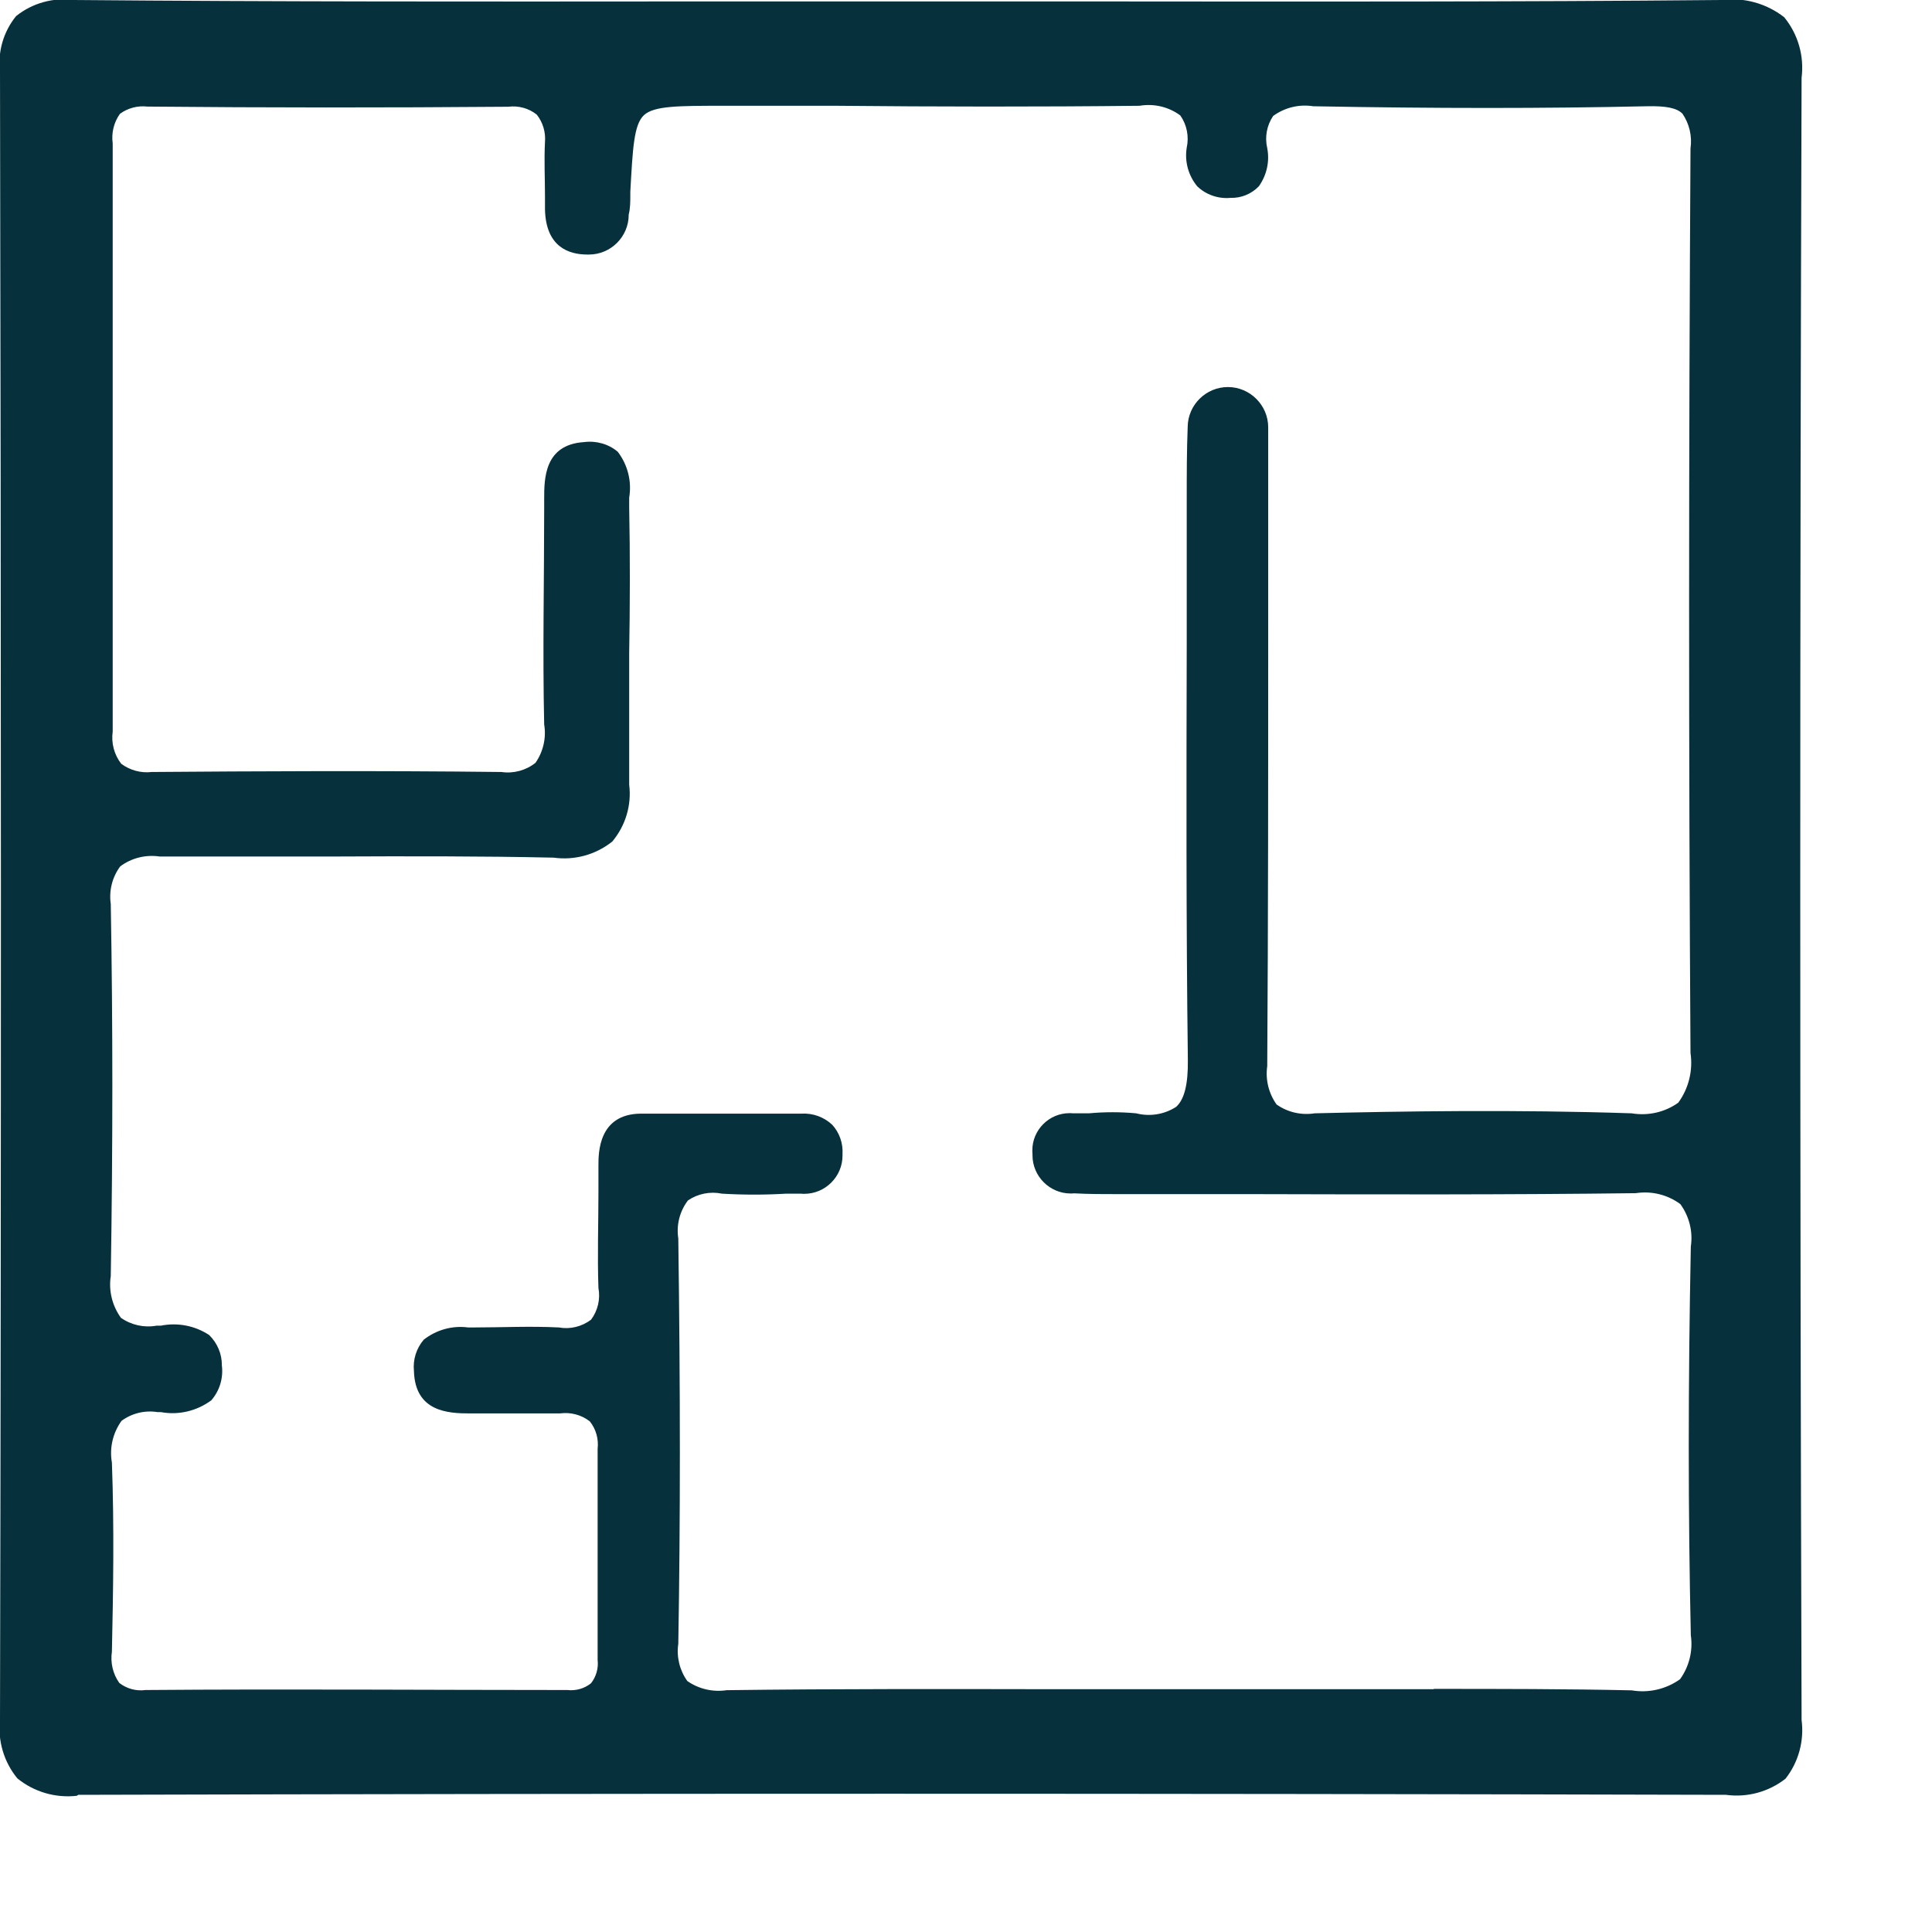
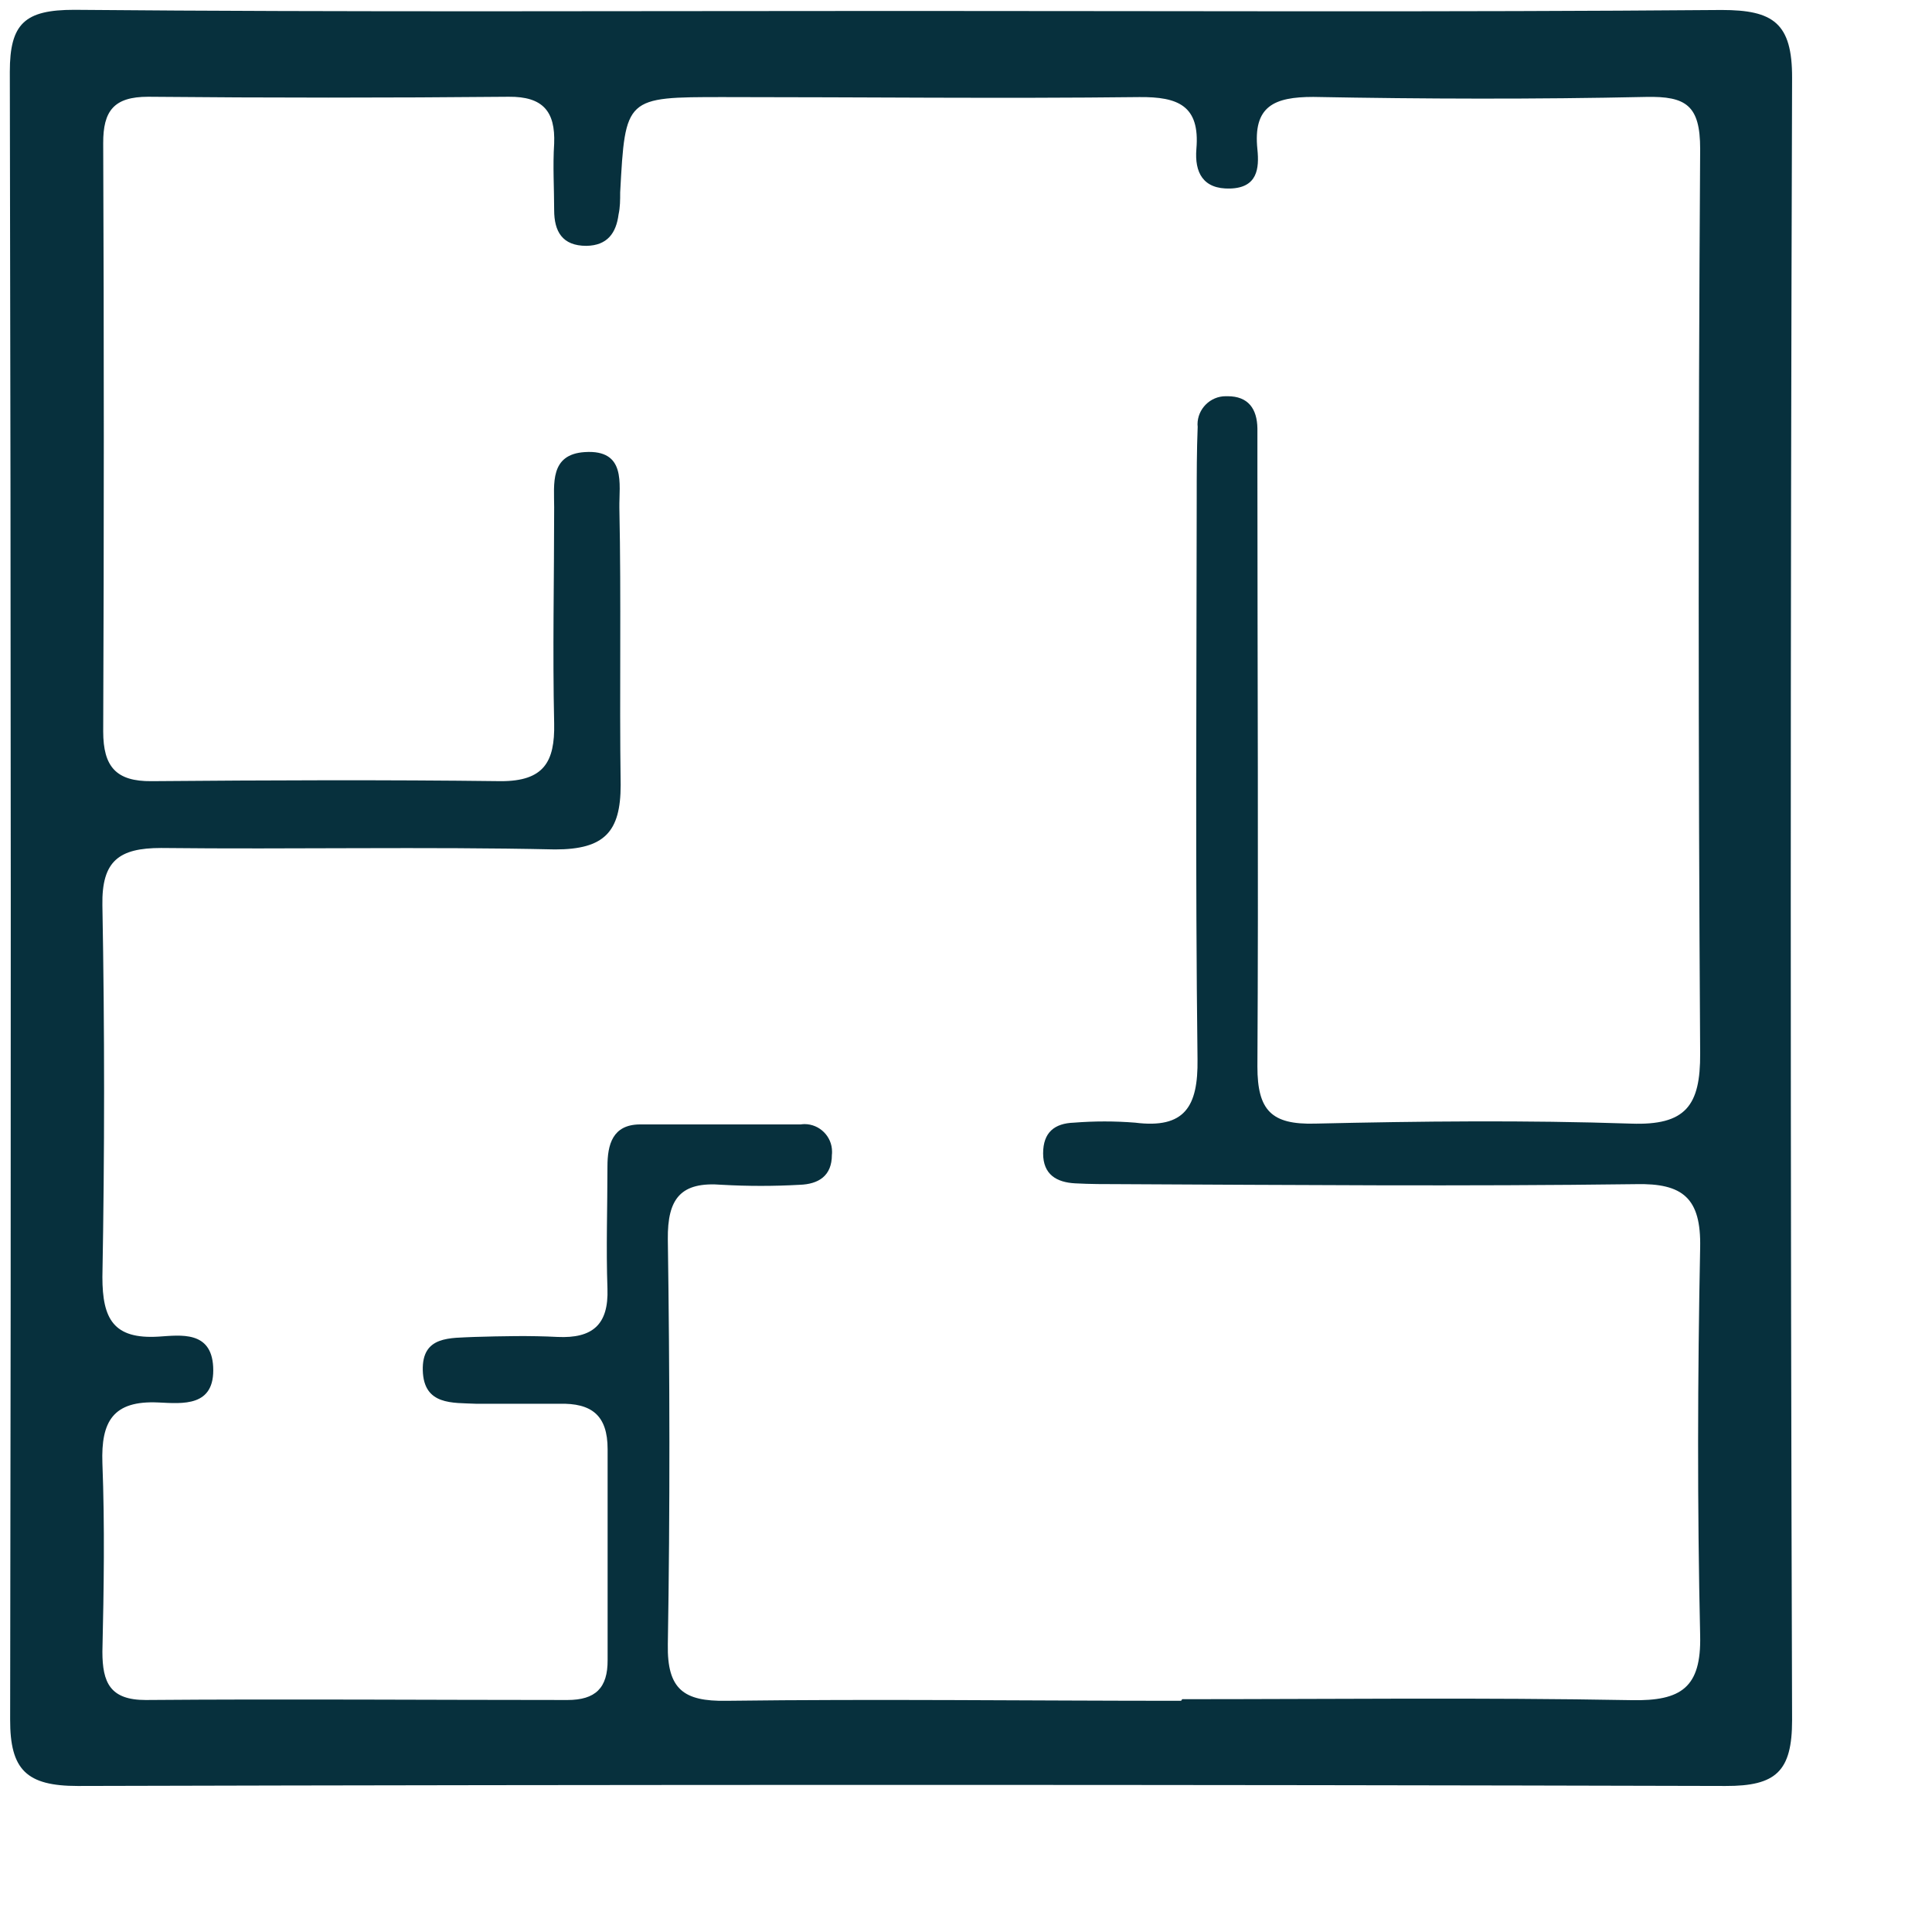
<svg xmlns="http://www.w3.org/2000/svg" width="100%" height="100%" viewBox="0 0 12 12" version="1.1" xml:space="preserve" style="fill-rule:evenodd;clip-rule:evenodd;stroke-linejoin:round;stroke-miterlimit:2;">
  <g id="Groupe_1137">
    <g id="Groupe_1104">
      <g id="Tracé_503" transform="matrix(1,0,0,1,-0.439,-0.439)">
        <path d="M6.032,0.507C7.732,0.507 9.432,0.515 11.132,0.501C11.453,0.501 11.571,0.582 11.57,0.923C11.559,4.323 11.559,7.723 11.57,11.123C11.57,11.442 11.47,11.533 11.156,11.532C7.745,11.523 4.333,11.523 0.922,11.532C0.604,11.532 0.501,11.432 0.502,11.119C0.508,7.706 0.507,4.295 0.5,0.885C0.5,0.585 0.593,0.5 0.9,0.5C2.609,0.515 4.321,0.507 6.032,0.507M7.782,10.993C8.713,10.993 9.643,10.982 10.574,10.999C10.882,11.005 11.006,10.92 10.999,10.599C10.981,9.799 10.983,8.991 10.999,8.187C11.005,7.882 10.893,7.787 10.599,7.794C9.531,7.808 8.462,7.799 7.394,7.794C7.302,7.794 7.21,7.794 7.118,7.789C7.001,7.783 6.918,7.734 6.918,7.603C6.918,7.472 6.989,7.416 7.11,7.412C7.236,7.402 7.363,7.402 7.489,7.412C7.798,7.451 7.881,7.312 7.877,7.019C7.863,5.859 7.871,4.699 7.872,3.538C7.872,3.389 7.872,3.238 7.878,3.09C7.878,3.085 7.877,3.08 7.877,3.075C7.877,2.979 7.956,2.9 8.052,2.9C8.056,2.9 8.06,2.9 8.064,2.9C8.192,2.9 8.247,2.978 8.249,3.1L8.249,3.376C8.249,4.605 8.256,5.835 8.249,7.064C8.249,7.337 8.337,7.425 8.606,7.418C9.261,7.403 9.916,7.396 10.57,7.418C10.909,7.43 11.001,7.307 10.999,6.982C10.987,5.109 10.987,3.237 10.999,1.364C10.999,1.094 10.912,1.036 10.664,1.041C9.975,1.056 9.285,1.054 8.596,1.041C8.353,1.041 8.221,1.098 8.249,1.367C8.261,1.486 8.249,1.605 8.08,1.61C7.911,1.615 7.858,1.51 7.87,1.364C7.893,1.094 7.755,1.04 7.516,1.042C6.654,1.052 5.793,1.042 4.931,1.042C4.323,1.042 4.323,1.042 4.291,1.634C4.291,1.68 4.291,1.726 4.281,1.771C4.266,1.887 4.211,1.964 4.081,1.966C3.931,1.966 3.881,1.876 3.881,1.744C3.881,1.612 3.872,1.468 3.881,1.331C3.889,1.131 3.811,1.038 3.599,1.04C2.852,1.047 2.106,1.047 1.359,1.04C1.147,1.04 1.079,1.127 1.08,1.329C1.085,2.547 1.085,3.765 1.08,4.982C1.08,5.202 1.161,5.293 1.38,5.291C2.104,5.285 2.828,5.282 3.551,5.291C3.816,5.291 3.886,5.172 3.881,4.933C3.871,4.485 3.881,4.033 3.881,3.589C3.881,3.445 3.853,3.261 4.071,3.247C4.331,3.23 4.284,3.447 4.286,3.592C4.298,4.166 4.286,4.741 4.294,5.315C4.294,5.605 4.194,5.715 3.887,5.715C3.072,5.697 2.256,5.715 1.44,5.706C1.178,5.706 1.07,5.786 1.075,6.062C1.089,6.831 1.089,7.601 1.075,8.371C1.075,8.631 1.144,8.758 1.424,8.741C1.562,8.732 1.751,8.704 1.763,8.928C1.776,9.18 1.573,9.157 1.422,9.15C1.141,9.137 1.066,9.268 1.075,9.526C1.09,9.916 1.084,10.307 1.075,10.698C1.075,10.89 1.123,10.998 1.344,10.998C2.217,10.991 3.09,10.998 3.963,10.998C4.138,10.998 4.214,10.923 4.213,10.75L4.213,9.44C4.213,9.229 4.113,9.153 3.913,9.158L3.396,9.158C3.25,9.151 3.071,9.169 3.065,8.951C3.059,8.733 3.238,8.751 3.385,8.743C3.557,8.738 3.73,8.734 3.902,8.743C4.119,8.753 4.22,8.667 4.212,8.443C4.203,8.191 4.212,7.938 4.212,7.685C4.212,7.549 4.243,7.425 4.412,7.423L5.412,7.423C5.42,7.422 5.428,7.421 5.436,7.421C5.53,7.421 5.607,7.498 5.607,7.592C5.607,7.599 5.607,7.605 5.606,7.612C5.606,7.743 5.523,7.794 5.406,7.798C5.245,7.807 5.085,7.807 4.924,7.798C4.667,7.777 4.584,7.883 4.587,8.137C4.599,8.975 4.601,9.814 4.587,10.653C4.582,10.933 4.687,11.007 4.949,11.003C5.891,10.991 6.833,11.003 7.775,11.003" style="fill:rgb(7,48,61);fill-rule:nonzero;" />
      </g>
-       <path id="Tracé_504" d="M0.477,11.154C0.345,11.169 0.211,11.13 0.108,11.046C0.024,10.944 -0.015,10.812 0,10.68C0.008,7.215 0.007,3.772 0,0.446C-0.015,0.322 0.021,0.197 0.1,0.1C0.201,0.019 0.331,-0.017 0.459,-0C1.716,0.011 2.995,0.01 4.231,0.009L6.845,0.009C8.106,0.01 9.41,0.012 10.692,0C10.831,-0.018 10.972,0.021 11.082,0.107C11.168,0.212 11.207,0.348 11.19,0.483C11.179,3.723 11.179,7.155 11.19,10.683C11.207,10.813 11.171,10.945 11.09,11.048C10.985,11.13 10.852,11.166 10.72,11.148C7.22,11.139 3.781,11.139 0.486,11.148L0.477,11.154ZM0.445,0.121C0.353,0.109 0.26,0.132 0.185,0.185C0.131,0.261 0.108,0.354 0.121,0.446C0.128,3.772 0.129,7.216 0.121,10.681C0.108,10.78 0.134,10.881 0.193,10.961C0.277,11.02 0.379,11.046 0.48,11.034C3.78,11.025 7.219,11.024 10.715,11.034C10.815,11.049 10.917,11.024 10.999,10.964C11.057,10.883 11.082,10.783 11.068,10.685C11.058,7.157 11.058,3.725 11.068,0.485C11.083,0.383 11.059,0.279 11,0.194C10.913,0.133 10.805,0.108 10.7,0.123C9.41,0.133 8.106,0.131 6.845,0.13L4.231,0.13C2.994,0.131 1.715,0.132 0.458,0.121L0.445,0.121ZM10.161,10.621L10.133,10.621C9.465,10.609 8.785,10.611 8.127,10.613L6.577,10.613C5.902,10.613 5.204,10.613 4.517,10.619C4.398,10.636 4.277,10.603 4.185,10.526C4.112,10.437 4.079,10.321 4.094,10.207C4.108,9.455 4.108,8.633 4.094,7.693C4.079,7.575 4.116,7.456 4.194,7.367C4.279,7.301 4.388,7.274 4.494,7.293C4.622,7.301 4.749,7.301 4.877,7.293L4.969,7.293C5.092,7.293 5.11,7.23 5.11,7.166C5.115,7.13 5.104,7.094 5.081,7.066C5.053,7.043 5.017,7.031 4.981,7.033L3.981,7.033C3.89,7.033 3.841,7.066 3.839,7.233L3.839,7.4C3.839,7.593 3.832,7.793 3.839,7.988C3.852,8.089 3.821,8.192 3.754,8.269C3.674,8.337 3.569,8.367 3.466,8.352C3.292,8.344 3.117,8.352 2.954,8.352L2.908,8.352C2.832,8.352 2.754,8.352 2.719,8.39C2.696,8.421 2.687,8.459 2.692,8.497C2.692,8.624 2.762,8.639 2.923,8.643L2.966,8.643C3.119,8.65 3.282,8.651 3.479,8.643C3.578,8.632 3.677,8.662 3.753,8.727C3.82,8.801 3.85,8.901 3.837,9C3.831,9.42 3.837,9.841 3.837,10.308C3.845,10.392 3.817,10.476 3.761,10.54C3.697,10.596 3.614,10.624 3.529,10.617C2.688,10.617 1.792,10.612 0.91,10.617C0.82,10.623 0.731,10.594 0.661,10.537C0.598,10.458 0.569,10.357 0.58,10.256C0.586,9.896 0.593,9.487 0.58,9.088C0.561,8.963 0.598,8.835 0.68,8.739C0.767,8.666 0.881,8.634 0.994,8.65L1.015,8.65C1.1,8.65 1.196,8.659 1.24,8.615C1.267,8.579 1.278,8.534 1.271,8.49C1.272,8.453 1.258,8.417 1.233,8.39C1.169,8.357 1.095,8.348 1.024,8.363L0.997,8.363C0.886,8.381 0.773,8.351 0.685,8.281C0.603,8.184 0.567,8.057 0.585,7.932C0.598,7.119 0.598,6.365 0.585,5.625C0.566,5.51 0.596,5.392 0.667,5.3C0.758,5.22 0.88,5.184 1,5.2L2.077,5.2C2.526,5.2 2.991,5.2 3.448,5.207C3.546,5.222 3.645,5.197 3.724,5.137C3.782,5.062 3.807,4.966 3.794,4.872L3.794,3.084C3.794,3.01 3.794,2.926 3.76,2.89C3.726,2.865 3.683,2.856 3.642,2.863C3.518,2.871 3.507,2.936 3.509,3.095L3.509,3.146C3.509,3.589 3.499,4.046 3.509,4.488C3.525,4.605 3.491,4.724 3.416,4.815C3.333,4.886 3.224,4.919 3.116,4.908C2.343,4.897 1.585,4.901 0.946,4.908C0.847,4.917 0.747,4.886 0.671,4.822C0.604,4.743 0.572,4.641 0.583,4.538C0.581,3.416 0.581,2.221 0.576,0.891C0.566,0.794 0.596,0.697 0.659,0.622C0.731,0.561 0.824,0.532 0.917,0.541C1.643,0.548 2.396,0.548 3.156,0.541C3.252,0.532 3.348,0.563 3.421,0.627C3.485,0.703 3.514,0.802 3.5,0.9L3.5,1.31C3.5,1.446 3.559,1.472 3.641,1.473C3.703,1.473 3.763,1.455 3.78,1.331C3.78,1.294 3.787,1.256 3.789,1.219L3.789,1.199C3.823,0.574 3.849,0.55 4.489,0.55L7.071,0.55C7.194,0.535 7.318,0.571 7.414,0.65C7.478,0.731 7.505,0.836 7.486,0.938C7.477,0.989 7.489,1.041 7.518,1.084C7.55,1.111 7.592,1.124 7.634,1.118C7.666,1.12 7.698,1.109 7.722,1.087C7.752,1.041 7.762,0.985 7.75,0.932C7.729,0.829 7.754,0.721 7.819,0.638C7.914,0.559 8.037,0.523 8.159,0.538C8.917,0.551 9.592,0.551 10.224,0.538C10.334,0.523 10.446,0.552 10.534,0.619C10.602,0.703 10.633,0.812 10.62,0.919C10.607,2.777 10.607,4.667 10.62,6.536C10.64,6.679 10.599,6.825 10.507,6.936C10.4,7.021 10.263,7.057 10.128,7.036C9.414,7.01 8.705,7.021 8.168,7.036C8.052,7.053 7.934,7.02 7.843,6.946C7.768,6.855 7.733,6.737 7.748,6.62C7.757,5.706 7.755,4.776 7.754,3.877L7.754,2.656C7.754,2.534 7.693,2.517 7.629,2.516C7.565,2.515 7.502,2.53 7.498,2.651C7.498,2.8 7.493,2.951 7.492,3.097L7.492,3.991C7.492,4.839 7.492,5.715 7.499,6.577C7.519,6.715 7.478,6.856 7.386,6.961C7.288,7.034 7.162,7.06 7.043,7.031C6.953,7.023 6.862,7.023 6.772,7.031L6.672,7.031C6.572,7.031 6.537,7.071 6.538,7.16C6.538,7.222 6.557,7.28 6.682,7.286C6.773,7.286 6.864,7.291 6.954,7.291L7.791,7.291C8.567,7.291 9.37,7.291 10.158,7.285C10.288,7.266 10.42,7.302 10.522,7.385C10.602,7.483 10.638,7.61 10.622,7.736C10.605,8.594 10.606,9.382 10.622,10.146C10.629,10.175 10.632,10.204 10.632,10.234C10.632,10.446 10.457,10.621 10.245,10.621C10.218,10.621 10.191,10.618 10.164,10.612M8.906,10.49C9.315,10.49 9.727,10.49 10.135,10.499C10.24,10.517 10.348,10.492 10.435,10.43C10.492,10.351 10.516,10.253 10.502,10.157C10.485,9.392 10.485,8.602 10.502,7.742C10.516,7.649 10.492,7.555 10.437,7.479C10.357,7.42 10.258,7.396 10.16,7.411C9.37,7.421 8.567,7.419 7.791,7.417L6.95,7.417C6.857,7.417 6.764,7.417 6.671,7.412C6.664,7.413 6.657,7.413 6.65,7.413C6.52,7.413 6.413,7.306 6.413,7.176C6.413,7.173 6.413,7.17 6.413,7.167C6.412,7.16 6.412,7.152 6.412,7.145C6.412,7.018 6.516,6.914 6.643,6.914C6.65,6.914 6.657,6.914 6.664,6.915L6.764,6.915C6.861,6.906 6.96,6.906 7.057,6.915C7.142,6.937 7.232,6.922 7.305,6.875C7.356,6.829 7.38,6.736 7.378,6.582C7.367,5.719 7.369,4.843 7.371,3.994L7.371,3.1C7.371,2.95 7.371,2.8 7.377,2.65C7.379,2.514 7.491,2.404 7.627,2.404C7.764,2.404 7.877,2.517 7.877,2.654C7.877,2.655 7.877,2.657 7.877,2.658L7.877,3.878C7.877,4.778 7.877,5.707 7.871,6.622C7.859,6.706 7.88,6.791 7.929,6.86C7.998,6.909 8.083,6.928 8.166,6.915C8.705,6.902 9.416,6.891 10.134,6.915C10.236,6.932 10.34,6.909 10.424,6.849C10.489,6.76 10.516,6.649 10.5,6.54C10.488,4.67 10.489,2.78 10.5,0.922C10.511,0.846 10.493,0.769 10.45,0.706C10.415,0.671 10.35,0.657 10.227,0.66C9.593,0.674 8.916,0.674 8.157,0.66C8.069,0.646 7.98,0.668 7.908,0.72C7.868,0.779 7.855,0.851 7.871,0.92C7.887,1.003 7.868,1.088 7.819,1.157C7.773,1.205 7.709,1.231 7.643,1.229C7.567,1.236 7.491,1.21 7.436,1.157C7.381,1.09 7.357,1.003 7.371,0.917C7.386,0.848 7.372,0.775 7.331,0.717C7.258,0.663 7.167,0.642 7.078,0.657C6.45,0.664 5.812,0.663 5.195,0.657L4.495,0.657C4.216,0.657 4.063,0.657 4,0.715C3.937,0.773 3.93,0.921 3.915,1.191L3.915,1.211C3.915,1.252 3.915,1.293 3.905,1.333C3.905,1.333 3.905,1.334 3.905,1.334C3.905,1.47 3.794,1.581 3.658,1.581C3.655,1.581 3.651,1.581 3.648,1.581C3.534,1.581 3.39,1.535 3.385,1.3L3.385,1.22C3.385,1.11 3.379,0.995 3.385,0.882C3.39,0.821 3.372,0.76 3.334,0.712C3.284,0.672 3.22,0.655 3.157,0.663C2.4,0.669 1.643,0.669 0.916,0.662C0.855,0.655 0.794,0.671 0.745,0.707C0.707,0.76 0.691,0.826 0.7,0.891L0.7,4.544C0.69,4.615 0.709,4.687 0.753,4.744C0.807,4.784 0.875,4.803 0.942,4.795C1.582,4.79 2.342,4.786 3.115,4.795C3.19,4.806 3.267,4.785 3.326,4.738C3.374,4.669 3.394,4.583 3.38,4.5C3.37,4.053 3.38,3.6 3.38,3.159L3.38,3.1C3.38,2.974 3.38,2.762 3.627,2.746C3.702,2.736 3.779,2.757 3.837,2.806C3.899,2.887 3.925,2.99 3.908,3.091L3.908,3.15C3.914,3.45 3.913,3.761 3.908,4.059L3.908,4.874C3.924,5.001 3.885,5.129 3.803,5.227C3.7,5.309 3.569,5.345 3.439,5.327C2.984,5.317 2.52,5.318 2.071,5.32L0.992,5.32C0.905,5.307 0.817,5.329 0.747,5.381C0.697,5.448 0.676,5.532 0.688,5.615C0.701,6.356 0.701,7.115 0.688,7.926C0.674,8.017 0.697,8.11 0.751,8.185C0.815,8.23 0.895,8.248 0.972,8.234L0.999,8.234C1.103,8.213 1.211,8.234 1.299,8.292C1.35,8.342 1.379,8.41 1.378,8.481C1.388,8.559 1.364,8.639 1.312,8.698C1.222,8.764 1.11,8.791 1,8.771L0.979,8.771C0.9,8.758 0.819,8.778 0.755,8.825C0.701,8.9 0.679,8.993 0.695,9.084C0.71,9.484 0.703,9.897 0.695,10.259C0.685,10.327 0.701,10.397 0.741,10.453C0.787,10.489 0.846,10.505 0.904,10.497C1.787,10.49 2.682,10.497 3.524,10.497C3.577,10.503 3.63,10.488 3.671,10.455C3.703,10.414 3.718,10.362 3.712,10.31L3.712,8.999C3.719,8.938 3.702,8.876 3.663,8.828C3.61,8.787 3.543,8.77 3.477,8.779L2.919,8.779C2.783,8.779 2.578,8.769 2.571,8.515C2.564,8.445 2.586,8.375 2.632,8.321C2.71,8.26 2.809,8.232 2.907,8.245L2.95,8.245C3.116,8.245 3.293,8.236 3.471,8.245C3.541,8.258 3.614,8.24 3.671,8.197C3.713,8.141 3.73,8.069 3.717,8C3.71,7.8 3.717,7.6 3.717,7.405L3.717,7.239C3.717,7.16 3.717,6.92 3.979,6.917L4.979,6.917C5.049,6.913 5.118,6.938 5.169,6.986C5.214,7.035 5.237,7.101 5.233,7.168C5.233,7.171 5.233,7.175 5.233,7.178C5.233,7.308 5.126,7.415 4.996,7.415C4.989,7.415 4.982,7.415 4.975,7.414L4.884,7.414C4.751,7.422 4.617,7.422 4.484,7.414C4.411,7.399 4.335,7.414 4.273,7.456C4.222,7.523 4.2,7.608 4.213,7.692C4.226,8.633 4.226,9.456 4.213,10.21C4.201,10.291 4.221,10.374 4.269,10.441C4.34,10.491 4.428,10.511 4.514,10.498C5.201,10.489 5.9,10.491 6.576,10.492L8.905,10.492" style="fill:rgb(7,48,61);fill-rule:nonzero;" />
    </g>
  </g>
</svg>